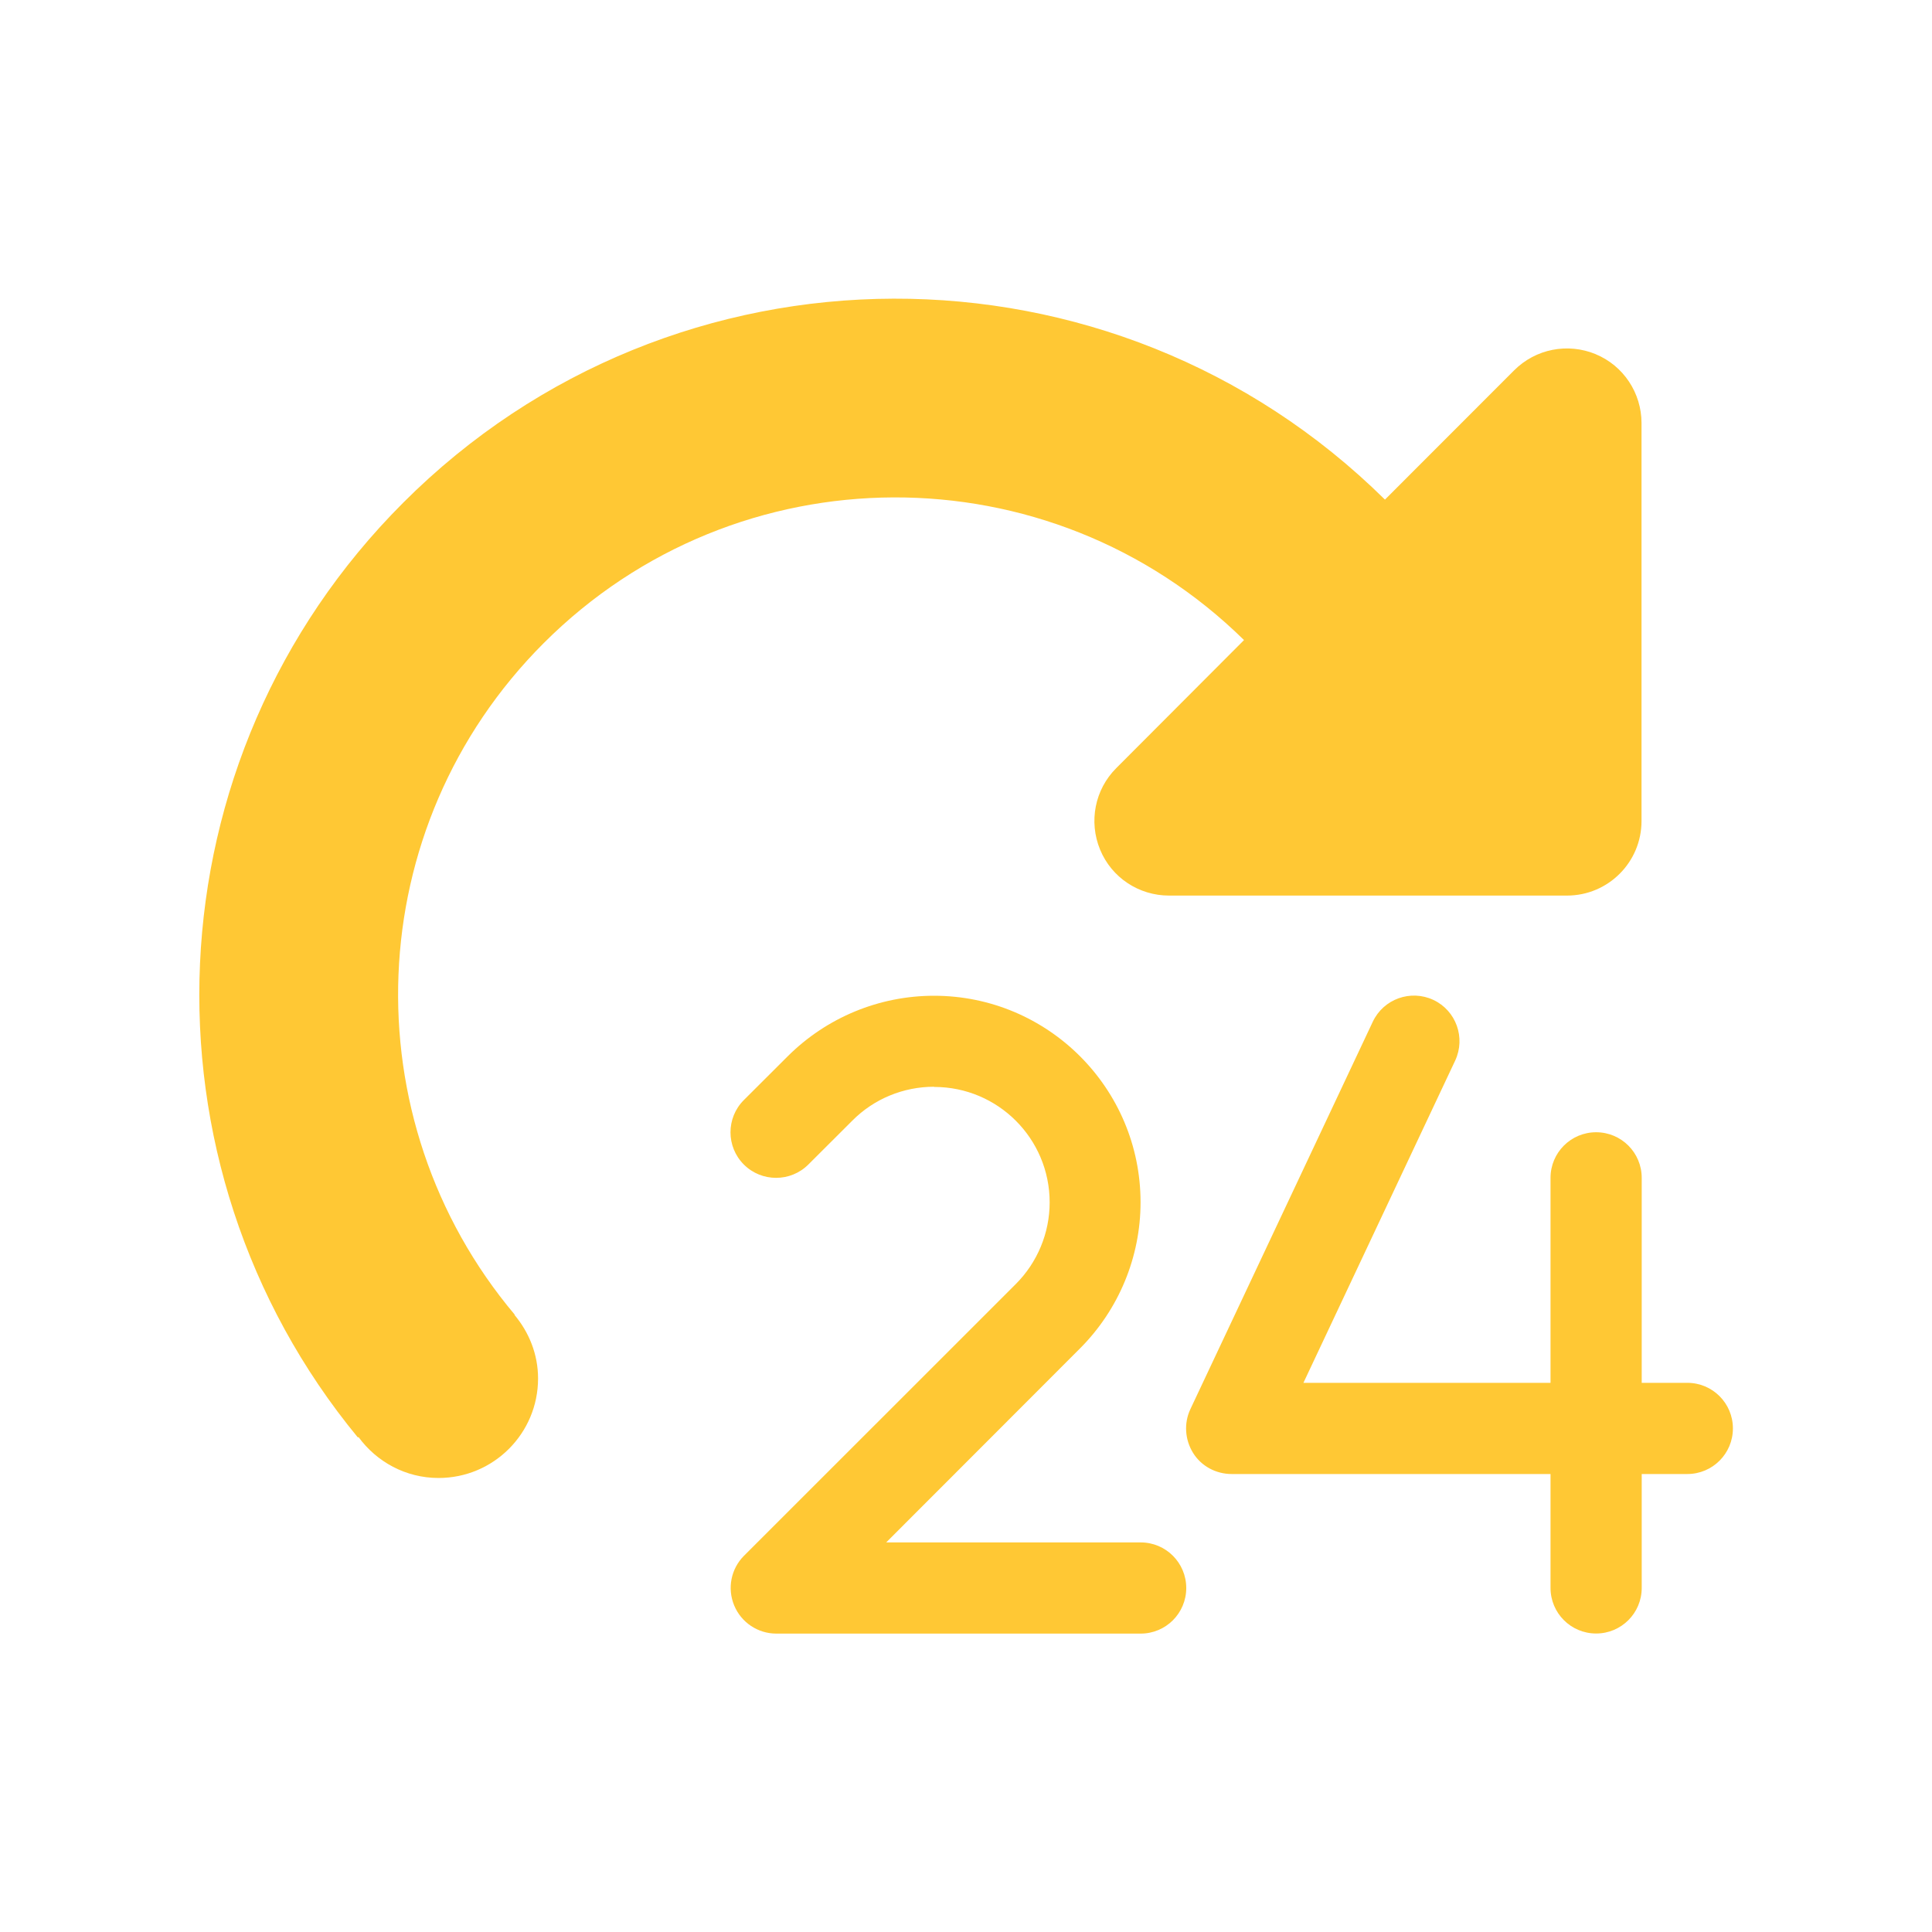
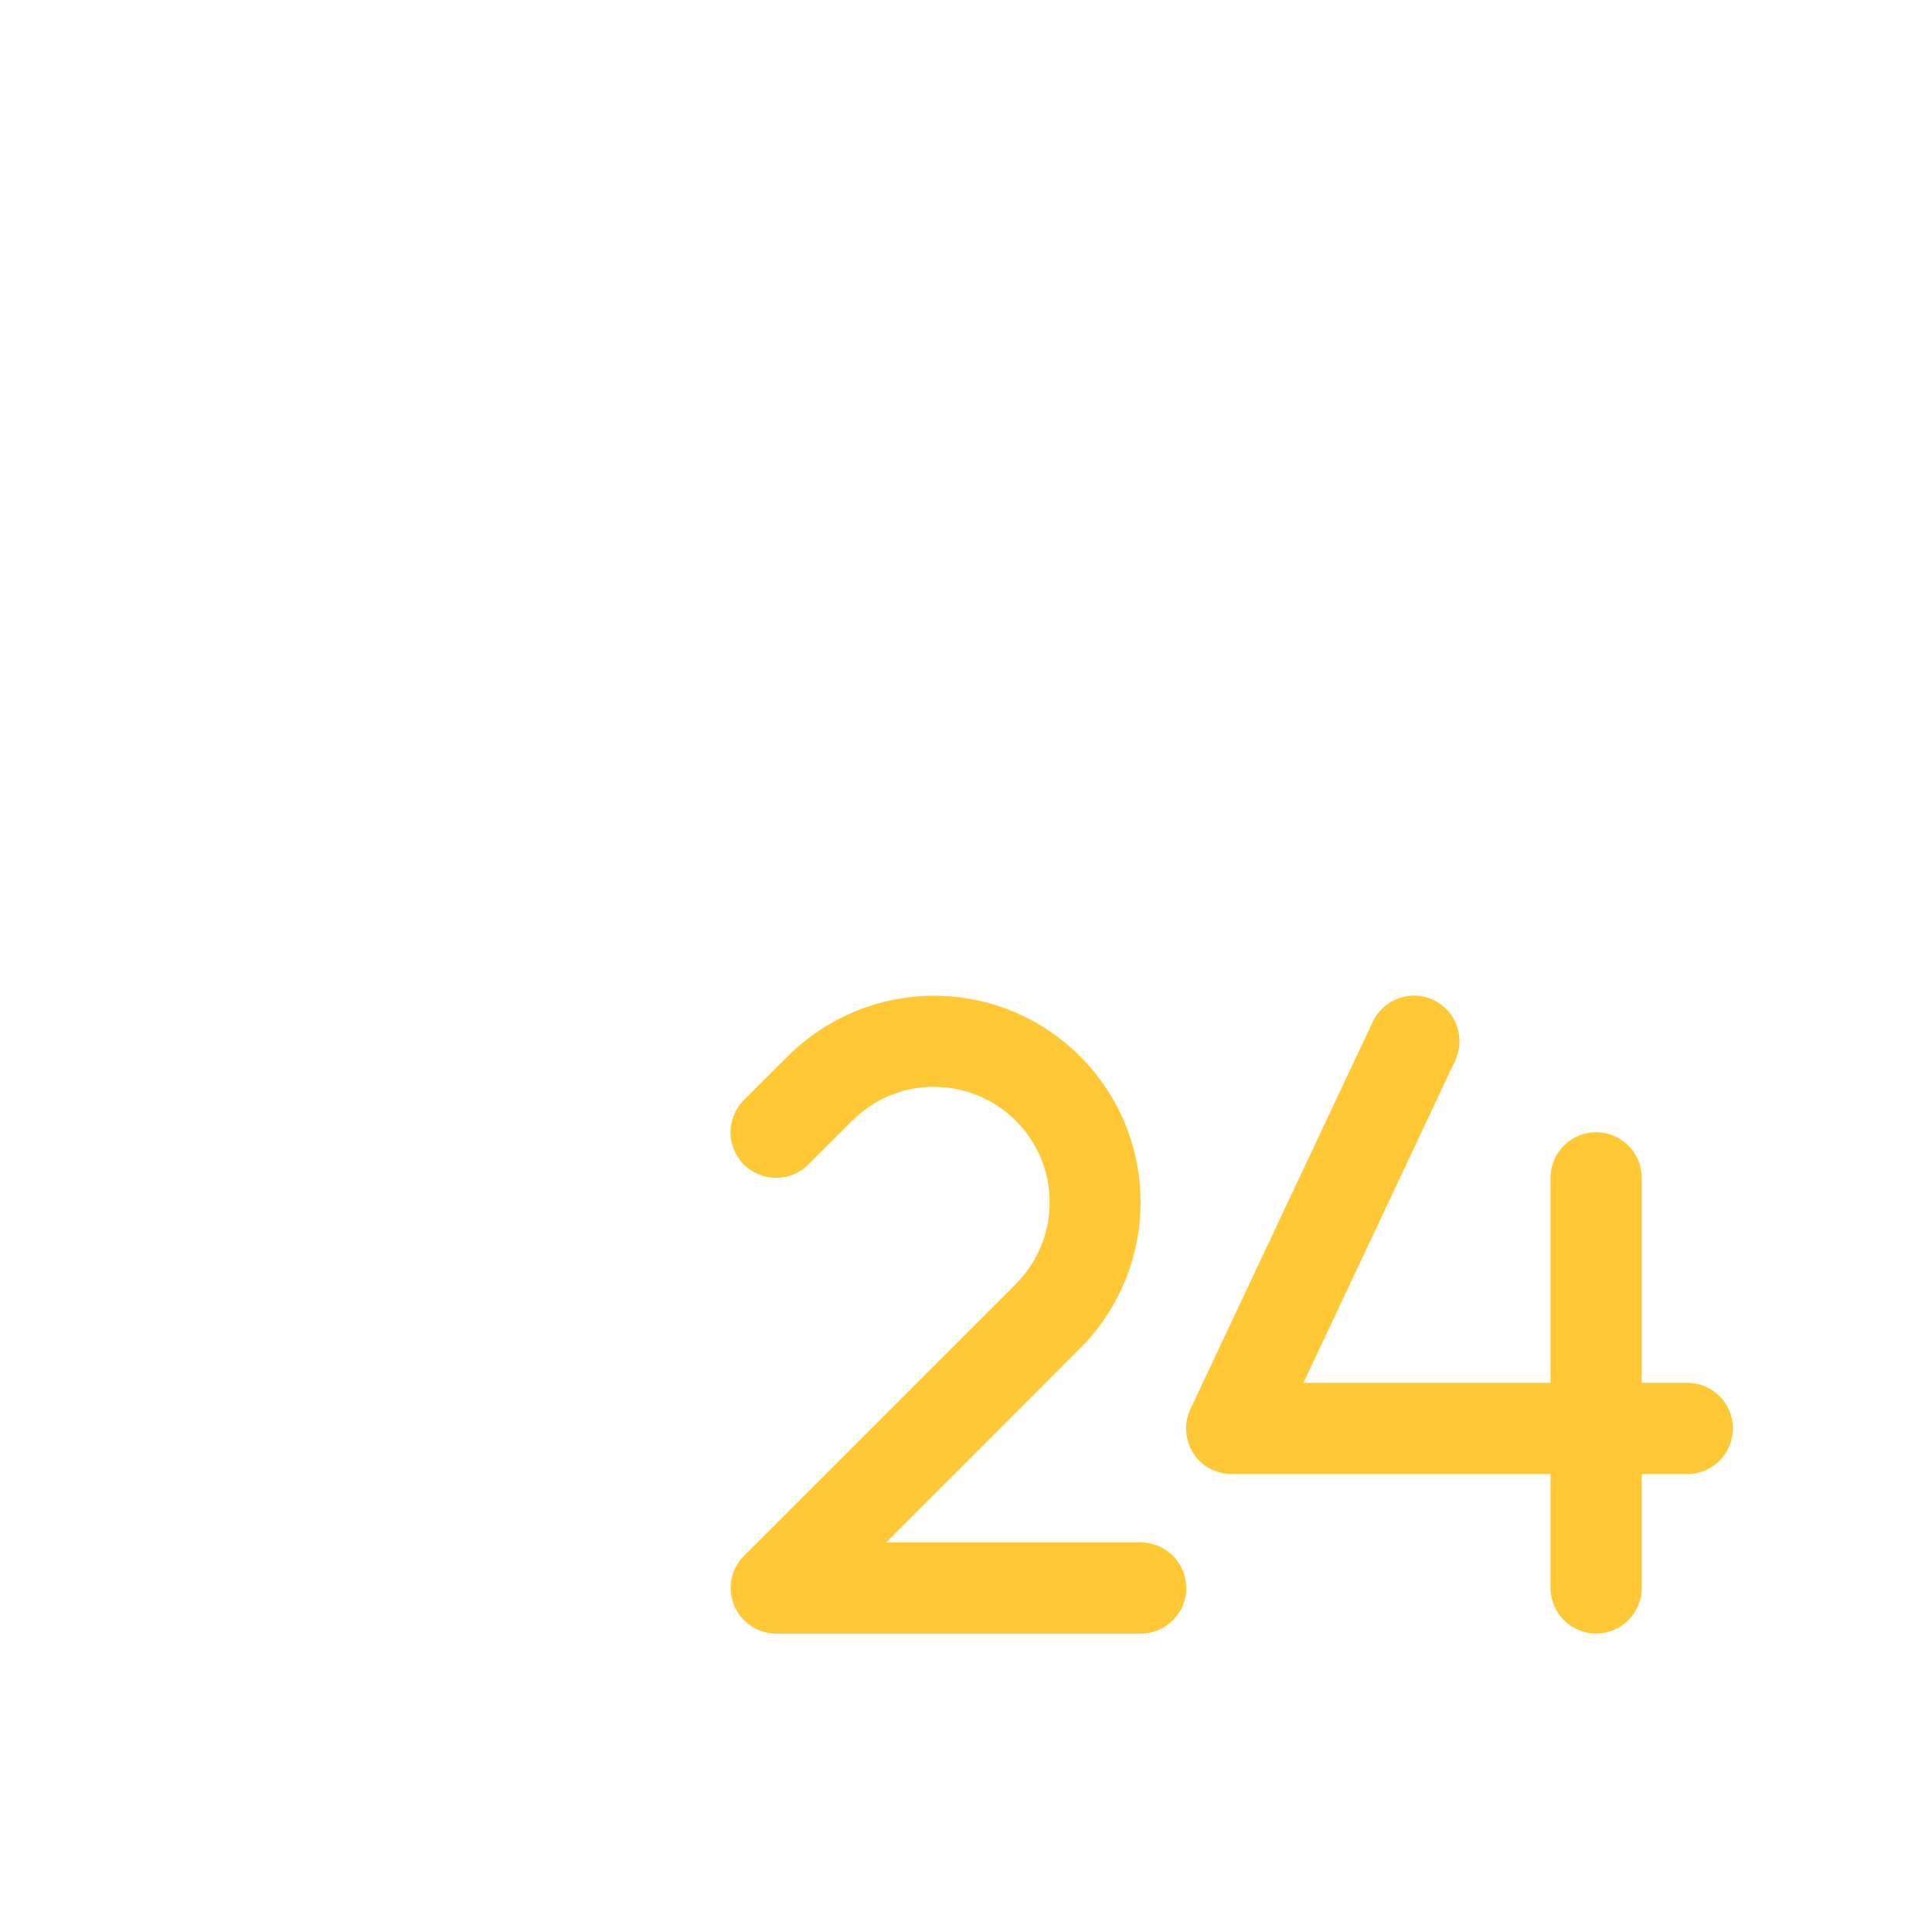
<svg xmlns="http://www.w3.org/2000/svg" id="Layer_1" data-name="Layer 1" viewBox="0 0 200 200">
  <defs>
    <style>
      .cls-1 {
        fill: #ffc834;
        stroke-width: 0px;
      }
    </style>
  </defs>
  <g>
    <path class="cls-1" d="M96.69,112.5c-3.17,0-6.22,1.25-8.46,3.51l-4.55,4.54c-1.84,1.84-4.84,1.84-6.68,0s-1.84-4.83,0-6.67l4.55-4.54c4.03-4.01,9.46-6.26,15.14-6.26,11.8,0,21.38,9.58,21.38,21.38,0,5.67-2.26,11.11-6.26,15.12l-20.07,20.09h26.34c2.61,0,4.72,2.11,4.72,4.72s-2.11,4.72-4.72,4.72h-37.72c-1.9,0-3.63-1.15-4.36-2.92s-.33-3.79,1.02-5.14l28.13-28.12c2.24-2.24,3.51-5.29,3.51-8.46,0-6.6-5.35-11.95-11.95-11.95Z" />
    <path class="cls-1" d="M134.93,143.15h25.58v-21.22c0-2.61,2.11-4.72,4.72-4.72s4.72,2.11,4.72,4.72v21.22h4.72c2.61,0,4.72,2.11,4.72,4.72s-2.11,4.72-4.72,4.72h-4.72v11.79c0,2.61-2.11,4.72-4.72,4.72s-4.72-2.11-4.72-4.72v-11.79h-33.01c-1.62,0-3.14-.81-3.99-2.18-.85-1.37-.97-3.08-.28-4.54l18.88-40.1c1.11-2.36,3.92-3.36,6.27-2.26,2.36,1.11,3.36,3.92,2.26,6.28l-15.71,33.36Z" />
  </g>
-   <path class="cls-1" d="M165.18,36.66c-2.9-1.19-6.2-.55-8.43,1.67l-13.38,13.39c-28.19-27.84-73.61-27.74-101.63.32-26.49,26.49-28.04,68.44-4.69,96.77l.06-.05c1.87,2.56,4.88,4.24,8.29,4.24,5.69,0,10.3-4.61,10.3-10.3,0-2.51-.94-4.79-2.44-6.58l.03-.02c-17.04-20.24-16.06-50.47,2.99-69.52,20.01-20.02,52.36-20.11,72.5-.32l-13.23,13.26c-2.22,2.22-2.86,5.54-1.67,8.43,1.19,2.9,4.02,4.76,7.14,4.76h41.19c4.27,0,7.72-3.46,7.72-7.72v-41.19c0-3.12-1.87-5.95-4.76-7.14Z" />
</svg>